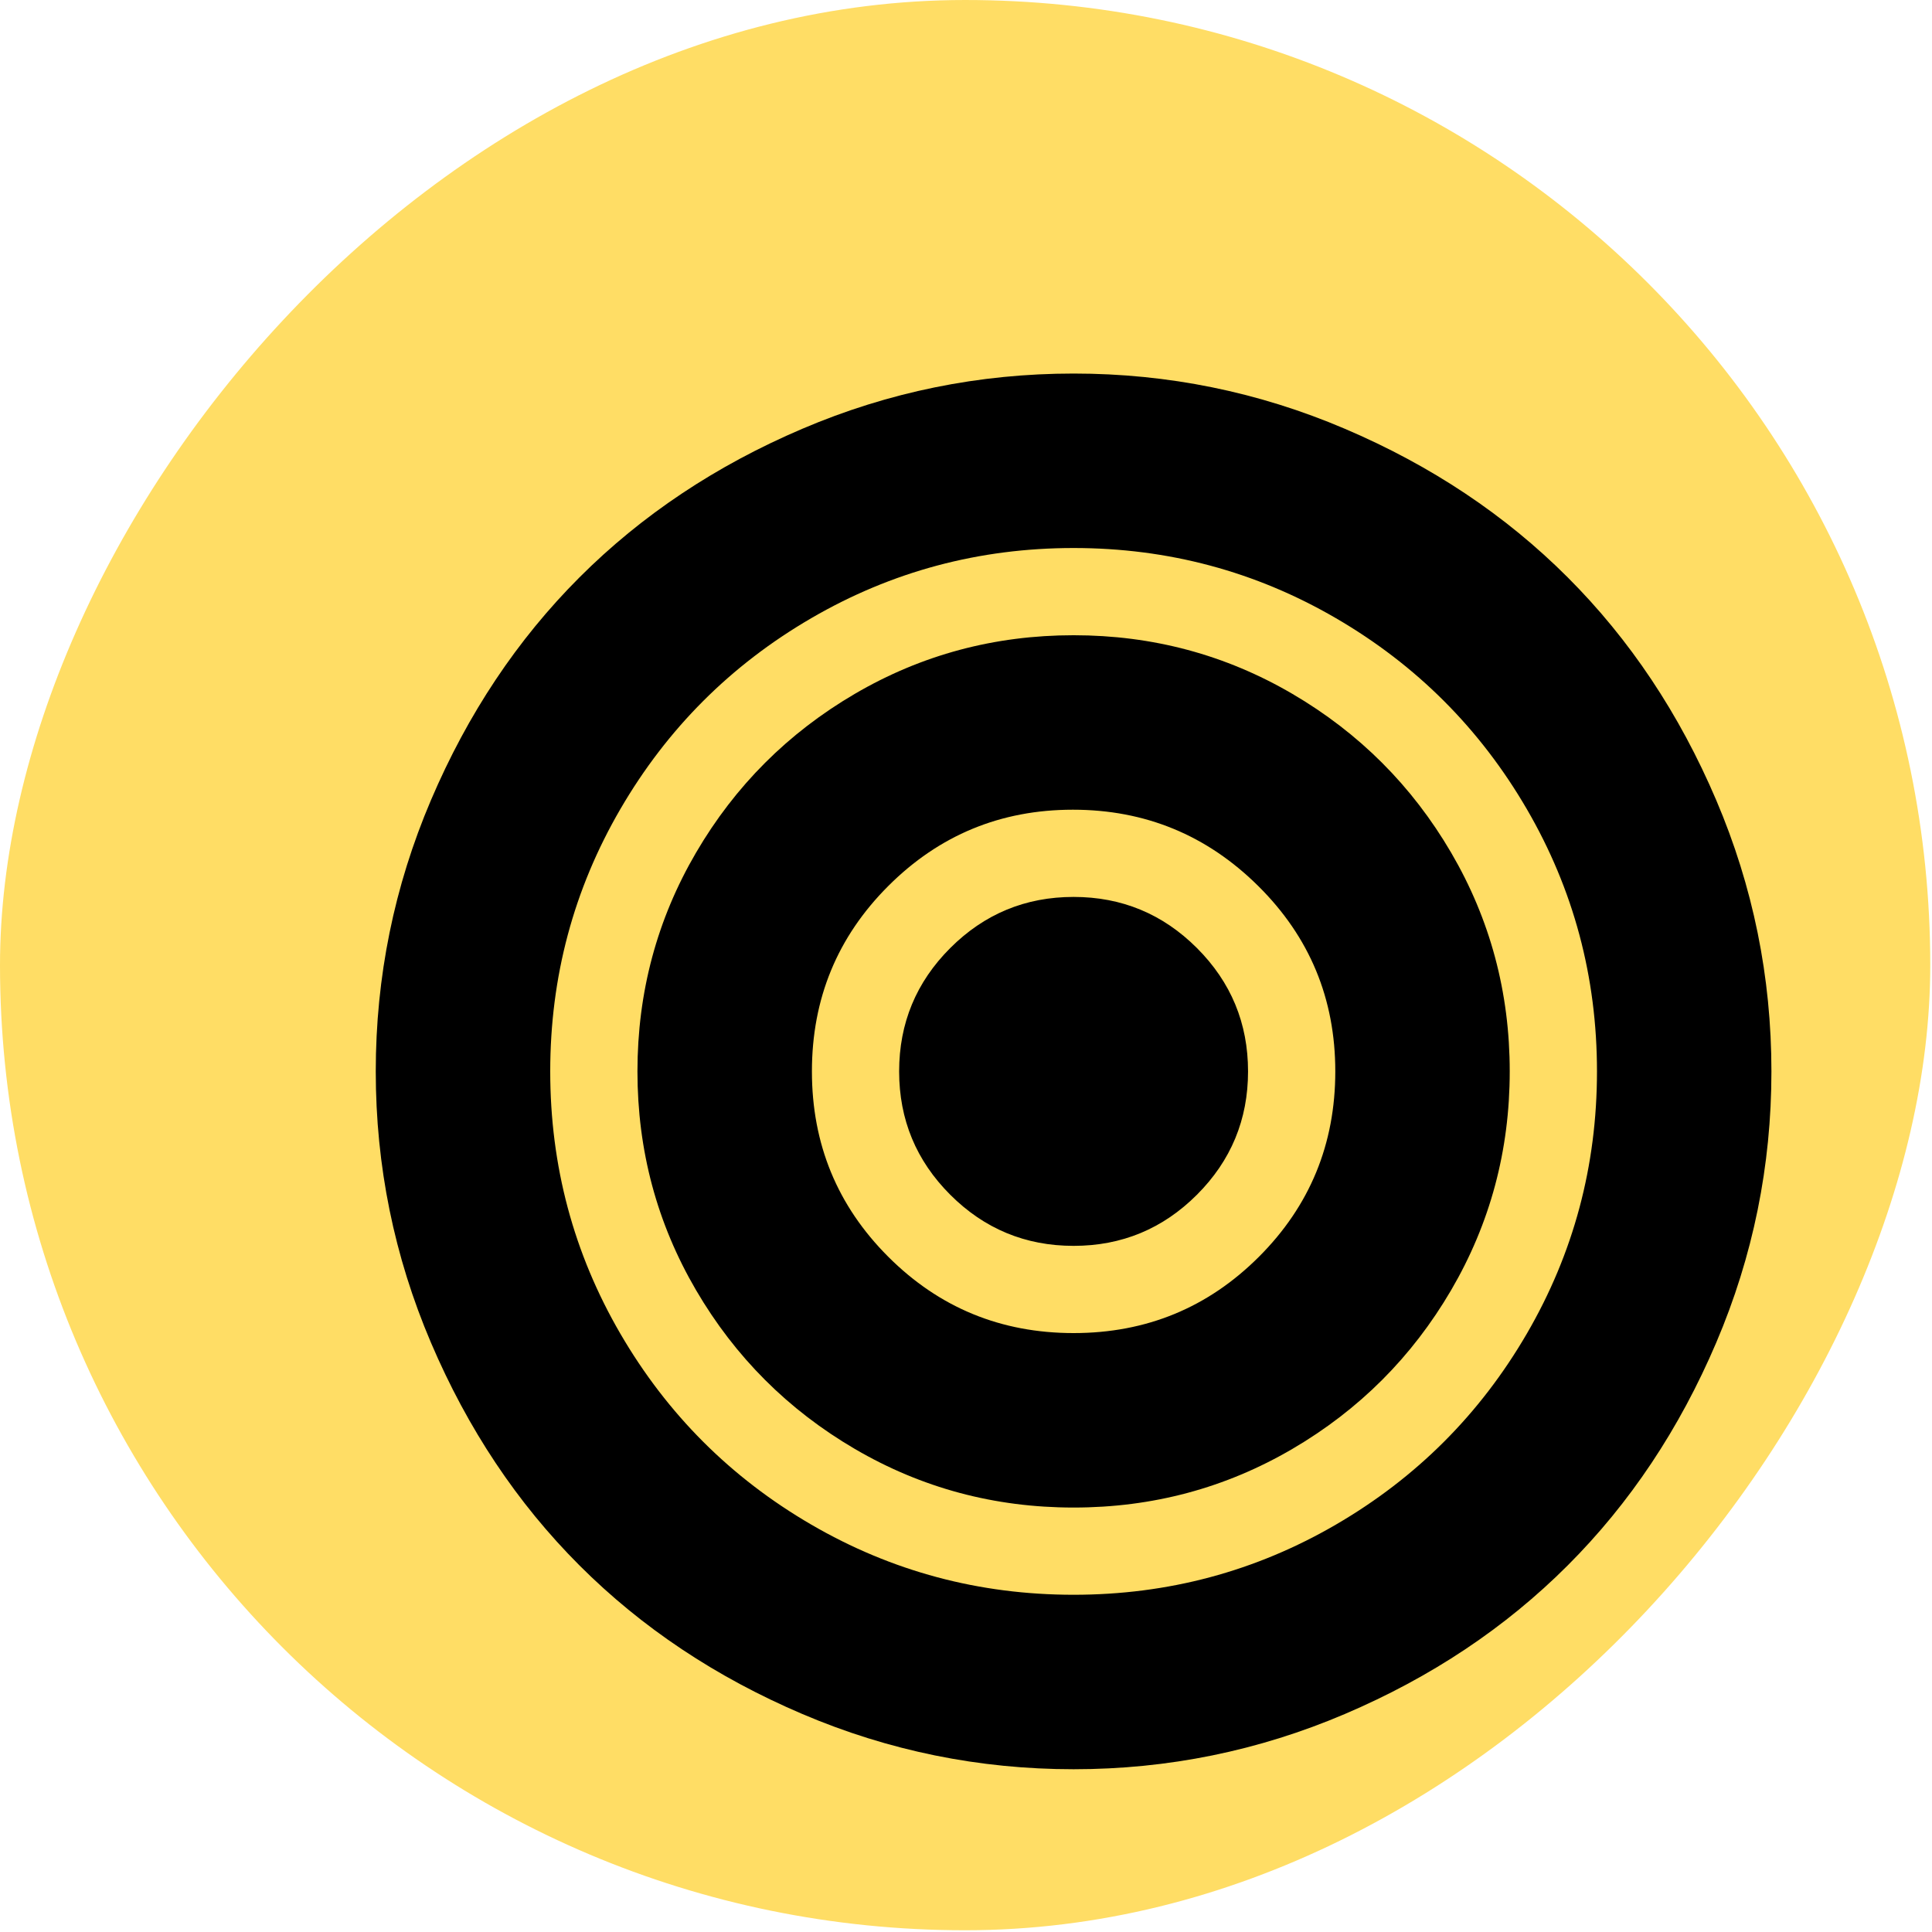
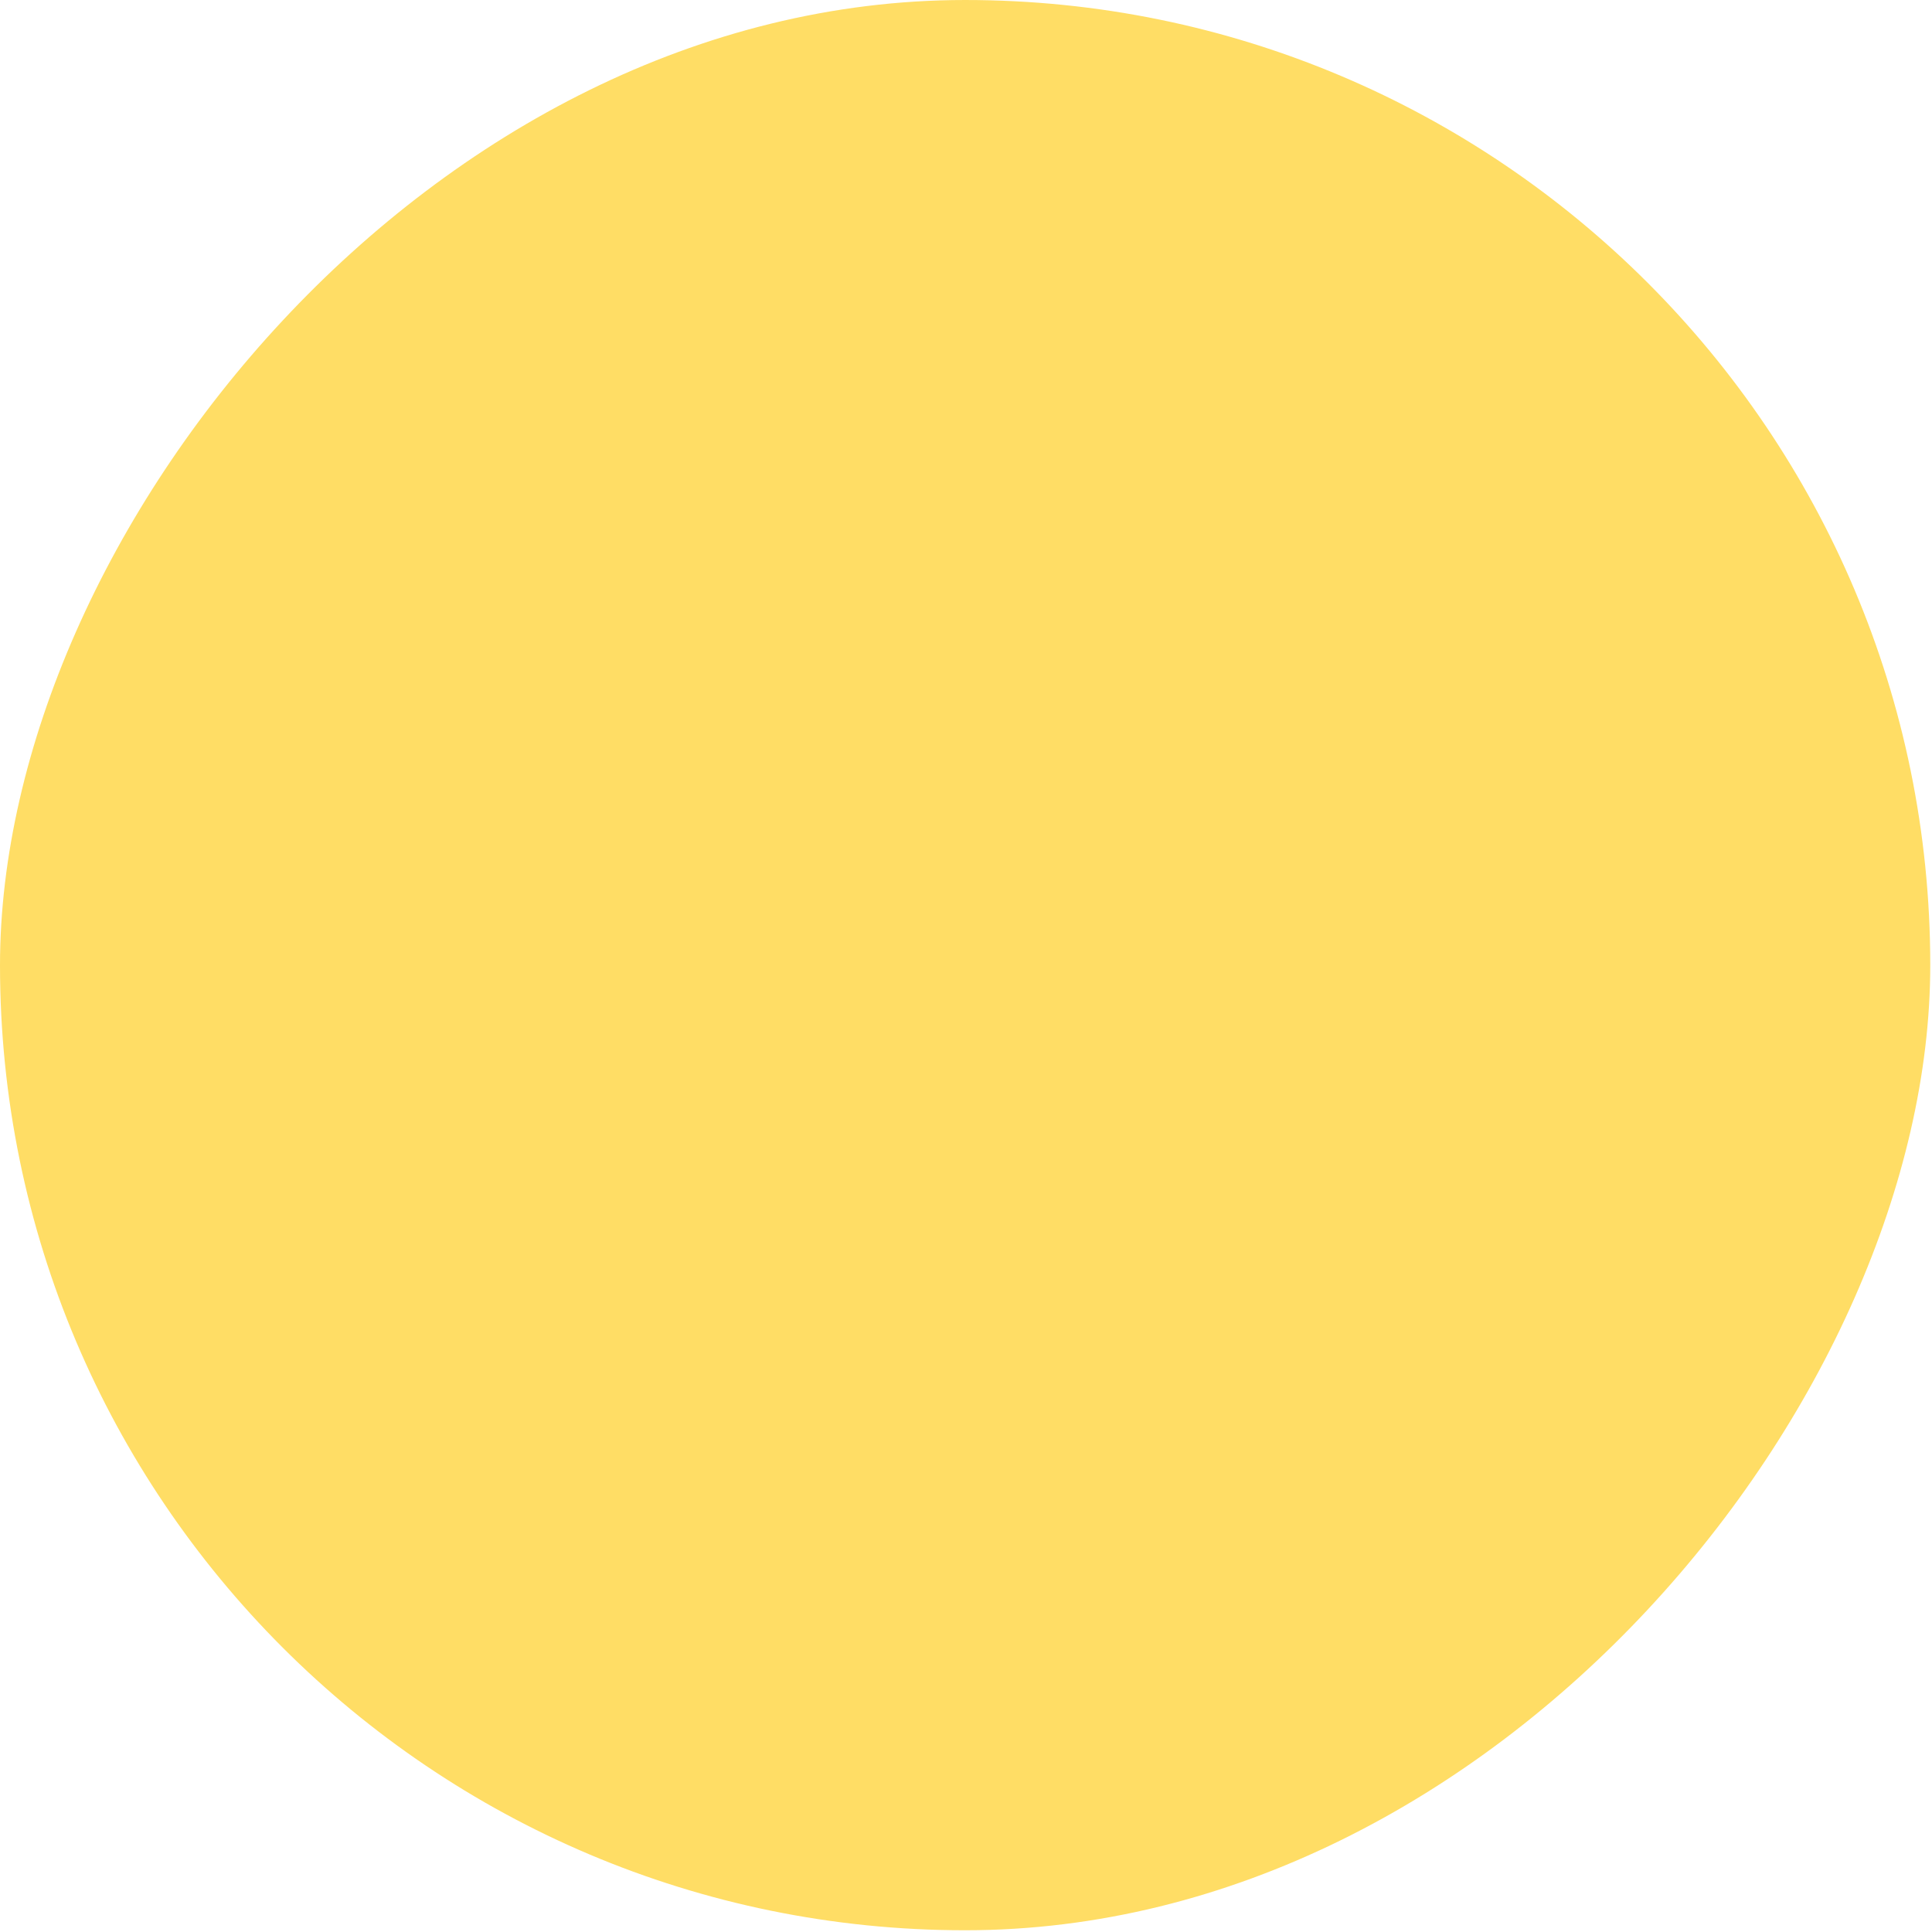
<svg xmlns="http://www.w3.org/2000/svg" width="69" height="69" viewBox="0 0 69 69" fill="none">
  <rect width="68.938" height="68.938" rx="34.469" transform="matrix(1 0 0 -1 0 68.938)" fill="#FFDD65" />
-   <path d="M38.343 63.187C34.968 63.187 31.739 62.529 28.656 61.215C25.573 59.901 22.92 58.132 20.697 55.909C18.474 53.687 16.706 51.034 15.391 47.951C14.077 44.868 13.42 41.639 13.42 38.264C13.42 34.889 14.077 31.66 15.391 28.577C16.706 25.494 18.474 22.841 20.697 20.619C22.92 18.396 25.573 16.627 28.656 15.313C31.739 13.998 34.968 13.341 38.343 13.341C41.718 13.341 44.946 13.998 48.029 15.313C51.112 16.627 53.765 18.396 55.988 20.619C58.211 22.841 59.98 25.494 61.294 28.577C62.608 31.66 63.265 34.889 63.265 38.264C63.265 41.639 62.608 44.868 61.294 47.951C59.98 51.034 58.211 53.687 55.988 55.909C53.765 58.132 51.112 59.901 48.029 61.215C44.946 62.529 41.718 63.187 38.343 63.187ZM38.343 19.572C34.968 19.572 31.844 20.408 28.972 22.079C26.1 23.75 23.829 26.022 22.157 28.894C20.486 31.766 19.651 34.889 19.651 38.264C19.651 41.639 20.486 44.762 22.157 47.634C23.829 50.506 26.1 52.778 28.972 54.449C31.844 56.12 34.968 56.956 38.343 56.956C41.718 56.956 44.841 56.12 47.713 54.449C50.585 52.778 52.856 50.506 54.528 47.634C56.199 44.762 57.035 41.639 57.035 38.264C57.035 34.889 56.199 31.766 54.528 28.894C52.856 26.022 50.585 23.75 47.713 22.079C44.841 20.408 41.718 19.572 38.343 19.572ZM38.343 53.841C35.519 53.841 32.915 53.143 30.53 51.748C28.145 50.352 26.254 48.462 24.859 46.077C23.464 43.691 22.766 41.087 22.766 38.264C22.766 35.441 23.464 32.837 24.859 30.451C26.254 28.066 28.145 26.176 30.53 24.78C32.915 23.385 35.519 22.687 38.343 22.687C41.166 22.687 43.77 23.385 46.155 24.78C48.54 26.176 50.431 28.066 51.826 30.451C53.221 32.837 53.919 35.441 53.919 38.264C53.919 41.087 53.221 43.691 51.826 46.077C50.431 48.462 48.54 50.352 46.155 51.748C43.77 53.143 41.166 53.841 38.343 53.841ZM38.318 28.918C35.738 28.918 33.54 29.827 31.723 31.644C29.905 33.461 28.997 35.668 28.997 38.264C28.997 40.86 29.905 43.067 31.723 44.884C33.54 46.701 35.746 47.61 38.343 47.61C40.939 47.61 43.145 46.701 44.963 44.884C46.78 43.067 47.689 40.86 47.689 38.264C47.689 35.668 46.772 33.461 44.938 31.644C43.105 29.827 40.898 28.918 38.318 28.918ZM38.343 44.495C36.623 44.495 35.154 43.886 33.937 42.669C32.72 41.452 32.112 39.984 32.112 38.264C32.112 36.544 32.72 35.076 33.937 33.859C35.154 32.642 36.623 32.033 38.343 32.033C40.062 32.033 41.531 32.642 42.748 33.859C43.965 35.076 44.573 36.544 44.573 38.264C44.573 39.984 43.965 41.452 42.748 42.669C41.531 43.886 40.062 44.495 38.343 44.495Z" fill="black" />
</svg>